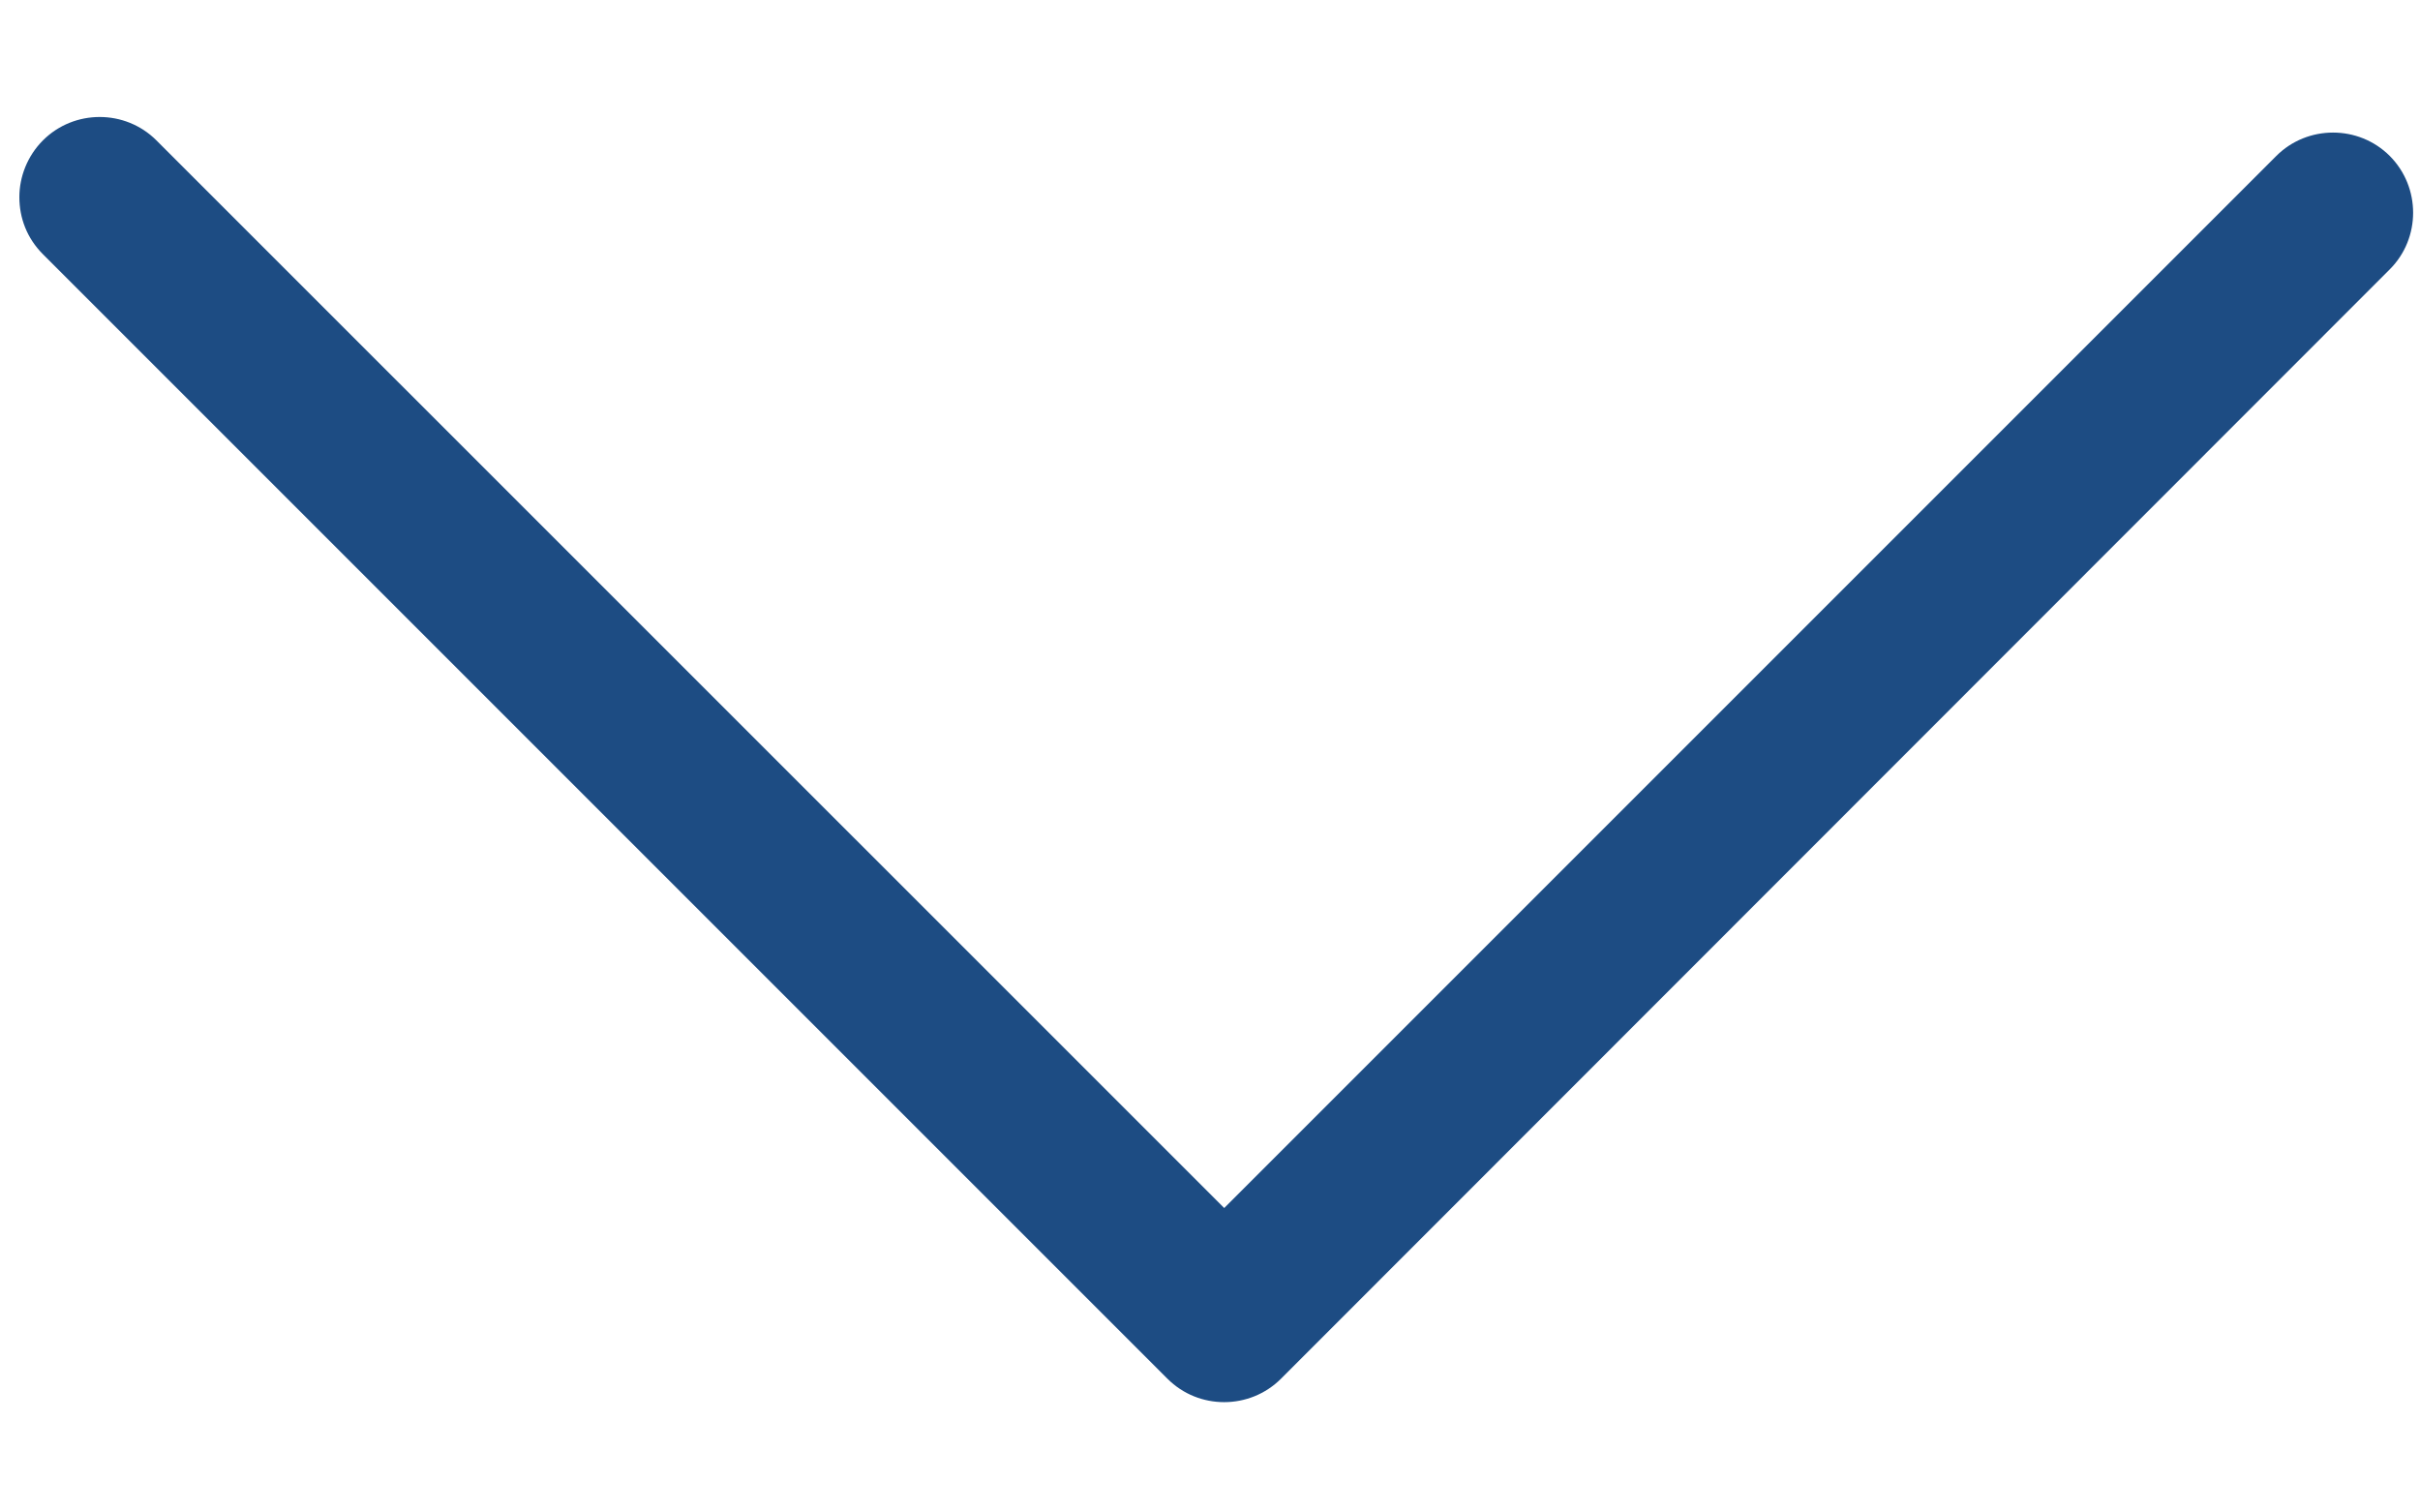
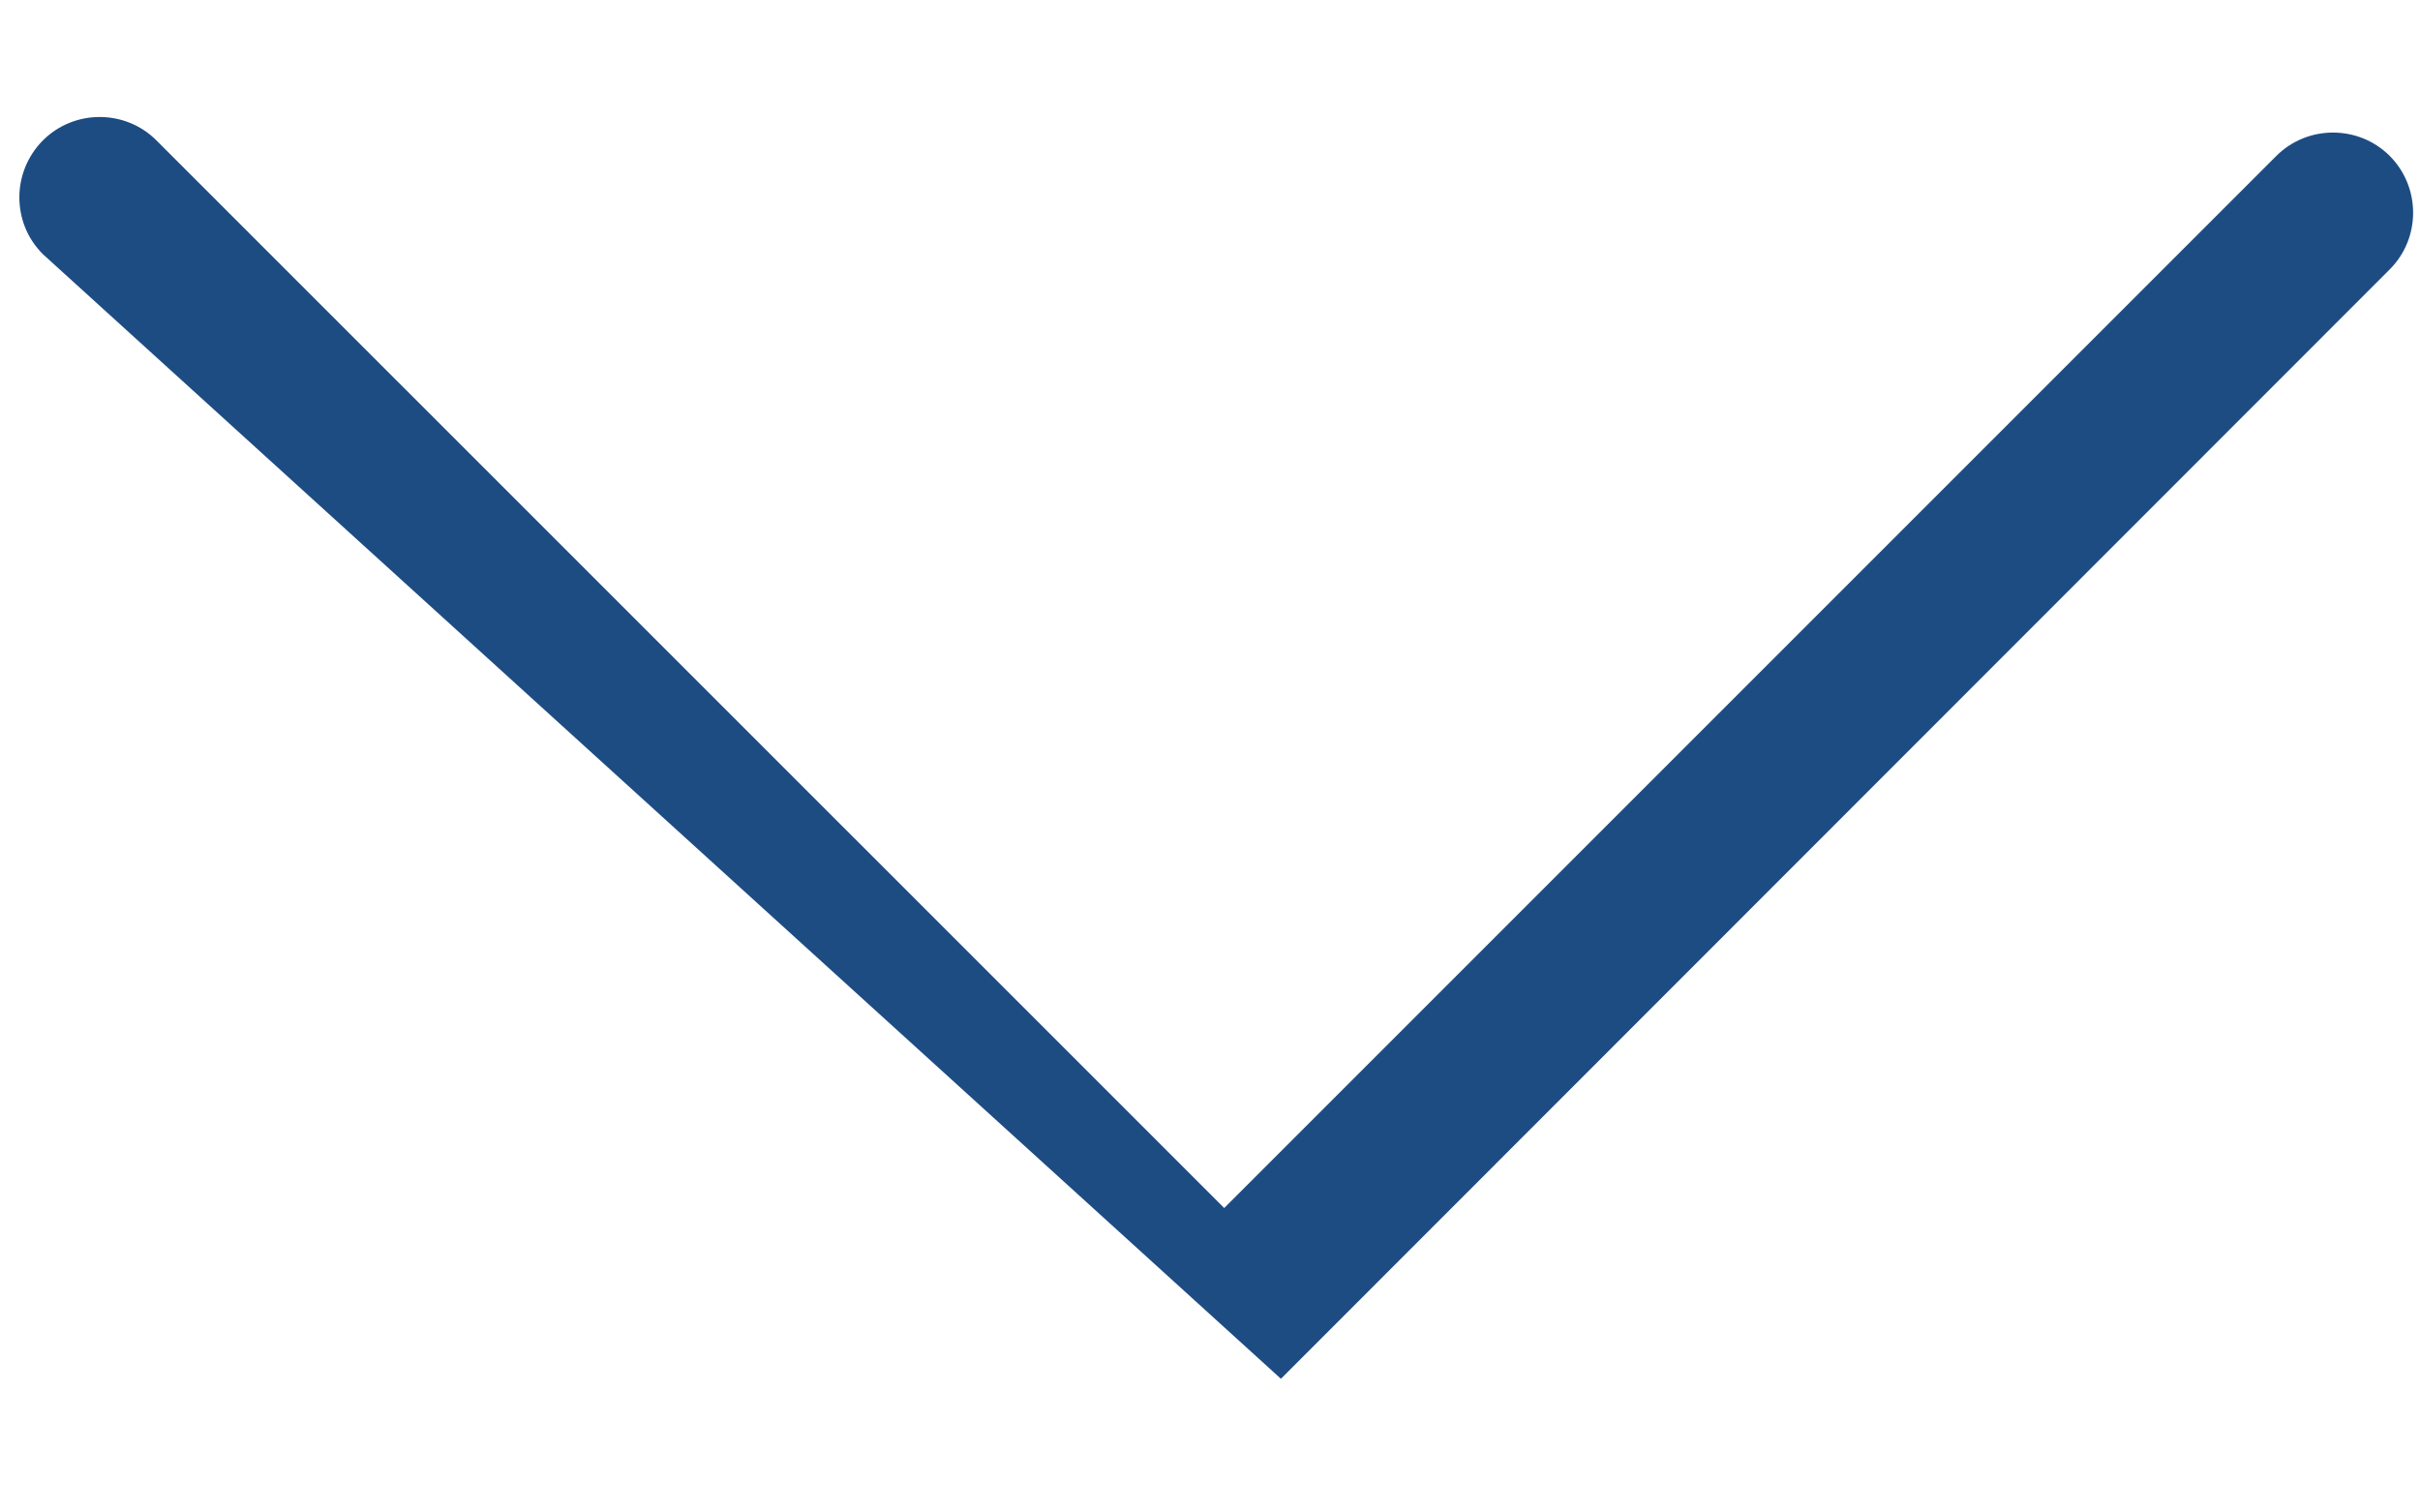
<svg xmlns="http://www.w3.org/2000/svg" width="16" height="10" viewBox="0 0 16 10" fill="none">
-   <path d="M0.128 1.303C0.128 1.169 0.181 1.031 0.284 0.928C0.49 0.722 0.828 0.722 1.034 0.928L8.094 7.987L15.05 1.031C15.256 0.825 15.594 0.825 15.8 1.031C16.006 1.238 16.006 1.575 15.8 1.781L8.469 9.116C8.262 9.322 7.925 9.322 7.719 9.116L0.284 1.681C0.178 1.575 0.128 1.441 0.128 1.303Z" fill="#1d4c83" />
+   <path d="M0.128 1.303C0.128 1.169 0.181 1.031 0.284 0.928C0.49 0.722 0.828 0.722 1.034 0.928L8.094 7.987L15.05 1.031C15.256 0.825 15.594 0.825 15.8 1.031C16.006 1.238 16.006 1.575 15.8 1.781L8.469 9.116L0.284 1.681C0.178 1.575 0.128 1.441 0.128 1.303Z" fill="#1d4c83" />
</svg>